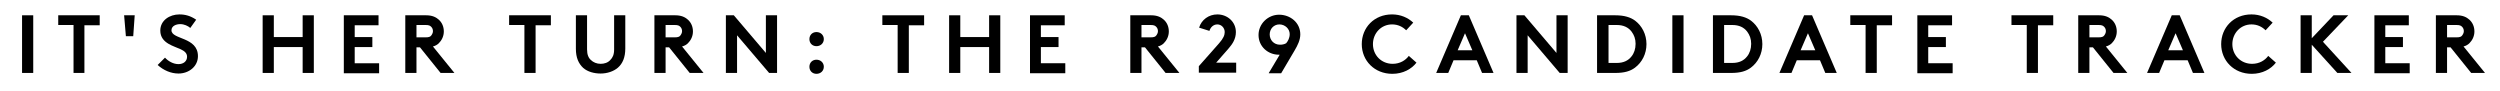
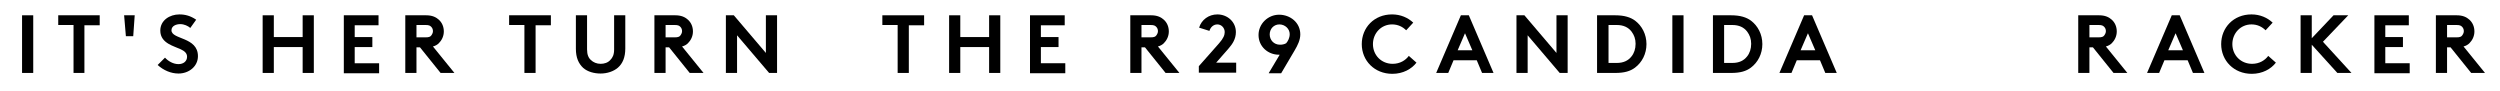
<svg xmlns="http://www.w3.org/2000/svg" version="1.1" id="Layer_1" x="0px" y="0px" viewBox="0 0 850 30.8" style="enable-background:new 0 0 850 30.8;" xml:space="preserve">
  <g>
    <path d="M7.5,5.2h3.8v19.6H7.5V5.2z" />
    <path d="M33.9,5.2v3.4h-5.2v16.2H25V8.5h-5.2V5.2H33.9z" />
    <path d="M45.3,12.3h-2.5l-0.6-7.1h3.6L45.3,12.3z" />
    <path d="M56.1,19.6c1.1,1.2,2.8,2.2,4.6,2.2c1.7,0,2.9-1,2.9-2.5c0-2.5-3.6-2.8-6.3-4.4c-1.5-0.9-2.8-2.2-2.8-4.5   c0-3.5,3.2-5.5,6.5-5.5c2,0,3.8,0.5,5.7,1.8l-2,2.8c-0.8-0.7-2.1-1.3-3.4-1.3c-1.4,0-3,0.6-3,2.1c0,3.2,9,2.2,9,8.8   c0,3.5-3.1,5.9-6.6,5.9c-2.6,0-5.1-1.1-7.1-2.9L56.1,19.6z" />
    <path d="M102.9,16h-9.8v8.8h-3.8V5.2h3.8v7.4h9.8V5.2h3.8v19.6h-3.8V16z" />
    <path d="M120.6,8.5v4.1h6V16h-6v5.5h8.3v3.4h-12V5.2h11.8v3.4H120.6z" />
    <path d="M141.6,16.1v8.7h-3.8V5.2h7.1c2,0,3.3,0.6,4.3,1.5c1.1,1,1.7,2.4,1.7,4c0,1.6-0.7,3-1.7,4c-0.5,0.5-1.2,0.9-2,1.1l7.3,9   h-4.7l-7-8.7H141.6z M144.7,12.7c1.1,0,1.6-0.2,1.9-0.6s0.6-0.9,0.6-1.5c0-0.6-0.2-1.1-0.6-1.5s-0.8-0.6-1.9-0.6h-3.1v4.2H144.7z" />
    <path d="M187.3,5.2v3.4h-5.2v16.2h-3.8V8.5h-5.2V5.2H187.3z" />
    <path d="M198.3,23.1c-1.6-1.5-2.5-3.5-2.5-6.5V5.2h3.8v11.6c0,1.8,0.5,2.9,1.3,3.6c0.8,0.8,2,1.3,3.3,1.3c1.3,0,2.5-0.4,3.3-1.3   c0.8-0.8,1.3-1.8,1.3-3.6V5.2h3.8v11.3c0,3-0.9,5.1-2.5,6.5c-1.5,1.3-3.7,2-5.9,2S199.8,24.4,198.3,23.1z" />
    <path d="M226.3,16.1v8.7h-3.8V5.2h7.1c2,0,3.3,0.6,4.3,1.5c1.1,1,1.7,2.4,1.7,4c0,1.6-0.7,3-1.7,4c-0.5,0.5-1.2,0.9-2,1.1l7.3,9   h-4.7l-7-8.7H226.3z M229.4,12.7c1.1,0,1.6-0.2,1.9-0.6s0.6-0.9,0.6-1.5c0-0.6-0.2-1.1-0.6-1.5s-0.8-0.6-1.9-0.6h-3.1v4.2H229.4z" />
    <path d="M246.8,5.2h2.7L260.4,18V5.2h3.8v19.6h-2.7L250.6,12v12.8h-3.8V5.2z" />
-     <path d="M277.6,10.9c1.4,0,2.5,1,2.5,2.4s-1.1,2.4-2.5,2.4s-2.4-1-2.4-2.4S276.2,10.9,277.6,10.9z M277.6,20.3c1.4,0,2.5,1,2.5,2.4   s-1.1,2.4-2.5,2.4s-2.4-1-2.4-2.4S276.2,20.3,277.6,20.3z" />
    <path d="M314.2,5.2v3.4H309v16.2h-3.8V8.5H300V5.2H314.2z" />
    <path d="M336.3,16h-9.8v8.8h-3.8V5.2h3.8v7.4h9.8V5.2h3.8v19.6h-3.8V16z" />
    <path d="M353.9,8.5v4.1h6V16h-6v5.5h8.3v3.4h-12V5.2h11.8v3.4H353.9z" />
    <path d="M388.1,16.1v8.7h-3.8V5.2h7.1c2,0,3.3,0.6,4.3,1.5c1.1,1,1.7,2.4,1.7,4c0,1.6-0.7,3-1.7,4c-0.5,0.5-1.2,0.9-2,1.1l7.3,9   h-4.7l-7-8.7H388.1z M391.2,12.7c1.1,0,1.6-0.2,1.9-0.6s0.6-0.9,0.6-1.5c0-0.6-0.2-1.1-0.6-1.5s-0.8-0.6-1.9-0.6h-3.1v4.2H391.2z" />
    <path d="M407.7,9.4c0.8-2.7,3.3-4.5,6.2-4.5c3.4,0,6.3,2.5,6.3,6c0,2.4-1.2,4.1-2.5,5.6l-4.2,4.8h6.8v3.4h-12.7v-2.2l6.9-7.8   c1.5-1.7,1.9-2.8,1.9-3.8c0-1.4-1.1-2.6-2.5-2.6c-1.3,0-2.3,0.9-2.7,2.2L407.7,9.4z" />
    <path d="M431.4,24.8l3.7-6.2h-0.3c-3.7,0-6.9-2.8-6.9-6.7c0-3.8,3.2-6.9,7-6.9c3.7,0,7.2,2.6,7.2,6.7c0,1.9-0.9,3.7-1.9,5.4   l-4.6,7.8H431.4z M438.5,11.6c0-1.8-1.6-3.3-3.5-3.3c-1.9,0-3.3,1.5-3.3,3.4s1.4,3.5,3.5,3.5c0.7,0,1.4-0.1,2.1-0.5   C437.9,14,438.5,12.9,438.5,11.6z" />
    <path d="M466.8,15c0,3.8,2.9,6.7,6.7,6.7c2.5,0,4.4-1.2,5.5-2.7l2.6,2.3c-1.7,2.2-4.6,3.8-8.2,3.8c-6.1,0-10.4-4.5-10.4-10.1   s4.2-10.1,10.3-10.1c2.9,0,5.4,1.1,7.2,2.8l-2.4,2.6c-1.2-1.2-2.8-2-4.8-2C469.6,8.3,466.8,11.3,466.8,15z" />
    <path d="M488.3,24.8l8.4-19.6h2.7l8.4,19.6h-3.9l-1.8-4.3h-7.9l-1.8,4.3H488.3z M495.6,17.1h5l-2.5-5.8L495.6,17.1z" />
    <path d="M515.6,5.2h2.7L529.2,18V5.2h3.8v19.6h-2.7L519.4,12v12.8h-3.8V5.2z" />
    <path d="M549.2,5.2c3.1,0,5.2,0.7,6.7,1.8c2.4,1.8,3.9,4.7,3.9,8s-1.5,6.2-3.9,8c-1.6,1.2-3.6,1.8-6.7,1.8h-6.2V5.2H549.2z    M554.7,10.7c-1.1-1.4-2.7-2.2-5-2.2h-2.8v12.9h2.8c2.3,0,3.9-0.8,5-2.2c0.9-1.1,1.4-2.6,1.4-4.3S555.6,11.9,554.7,10.7z" />
    <path d="M568.6,5.2h3.8v19.6h-3.8V5.2z" />
    <path d="M588.6,5.2c3.1,0,5.2,0.7,6.7,1.8c2.4,1.8,3.9,4.7,3.9,8s-1.5,6.2-3.9,8c-1.6,1.2-3.6,1.8-6.7,1.8h-6.2V5.2H588.6z    M594,10.7c-1.1-1.4-2.7-2.2-5-2.2h-2.8v12.9h2.8c2.3,0,3.9-0.8,5-2.2c0.9-1.1,1.4-2.6,1.4-4.3S594.9,11.9,594,10.7z" />
    <path d="M605,24.8l8.4-19.6h2.7l8.4,19.6h-3.9l-1.8-4.3h-7.9l-1.8,4.3H605z M612.2,17.1h5l-2.5-5.8L612.2,17.1z" />
-     <path d="M643.3,5.2v3.4h-5.2v16.2h-3.8V8.5h-5.2V5.2H643.3z" />
-     <path d="M655.6,8.5v4.1h6V16h-6v5.5h8.3v3.4h-12V5.2h11.8v3.4H655.6z" />
-     <path d="M698.1,5.2v3.4h-5.2v16.2h-3.8V8.5h-5.2V5.2H698.1z" />
    <path d="M710.4,16.1v8.7h-3.8V5.2h7.1c2,0,3.3,0.6,4.3,1.5c1.1,1,1.7,2.4,1.7,4c0,1.6-0.7,3-1.7,4c-0.5,0.5-1.2,0.9-2,1.1l7.3,9   h-4.7l-7-8.7H710.4z M713.5,12.7c1.1,0,1.6-0.2,1.9-0.6s0.6-0.9,0.6-1.5c0-0.6-0.2-1.1-0.6-1.5s-0.8-0.6-1.9-0.6h-3.1v4.2H713.5z" />
    <path d="M730,24.8l8.4-19.6h2.7l8.4,19.6h-3.9l-1.8-4.3h-7.9l-1.8,4.3H730z M737.2,17.1h5l-2.5-5.8L737.2,17.1z" />
    <path d="M759,15c0,3.8,2.9,6.7,6.7,6.7c2.5,0,4.4-1.2,5.5-2.7l2.6,2.3c-1.7,2.2-4.6,3.8-8.2,3.8c-6.1,0-10.4-4.5-10.4-10.1   s4.2-10.1,10.3-10.1c2.9,0,5.4,1.1,7.2,2.8l-2.4,2.6c-1.2-1.2-2.8-2-4.8-2C761.8,8.3,759,11.3,759,15z" />
    <path d="M786,15.2v9.6h-3.8V5.2h3.8V13l7.4-7.8h5l-8.6,9l9.7,10.6h-4.8L786,15.2z" />
    <path d="M811,8.5v4.1h6V16h-6v5.5h8.3v3.4h-12V5.2H819v3.4H811z" />
    <path d="M832,16.1v8.7h-3.8V5.2h7.1c2,0,3.3,0.6,4.3,1.5c1.1,1,1.7,2.4,1.7,4c0,1.6-0.7,3-1.7,4c-0.5,0.5-1.2,0.9-2,1.1l7.3,9h-4.7   l-7-8.7H832z M835.2,12.7c1.1,0,1.6-0.2,1.9-0.6s0.6-0.9,0.6-1.5c0-0.6-0.2-1.1-0.6-1.5s-0.8-0.6-1.9-0.6H832v4.2H835.2z" />
  </g>
</svg>